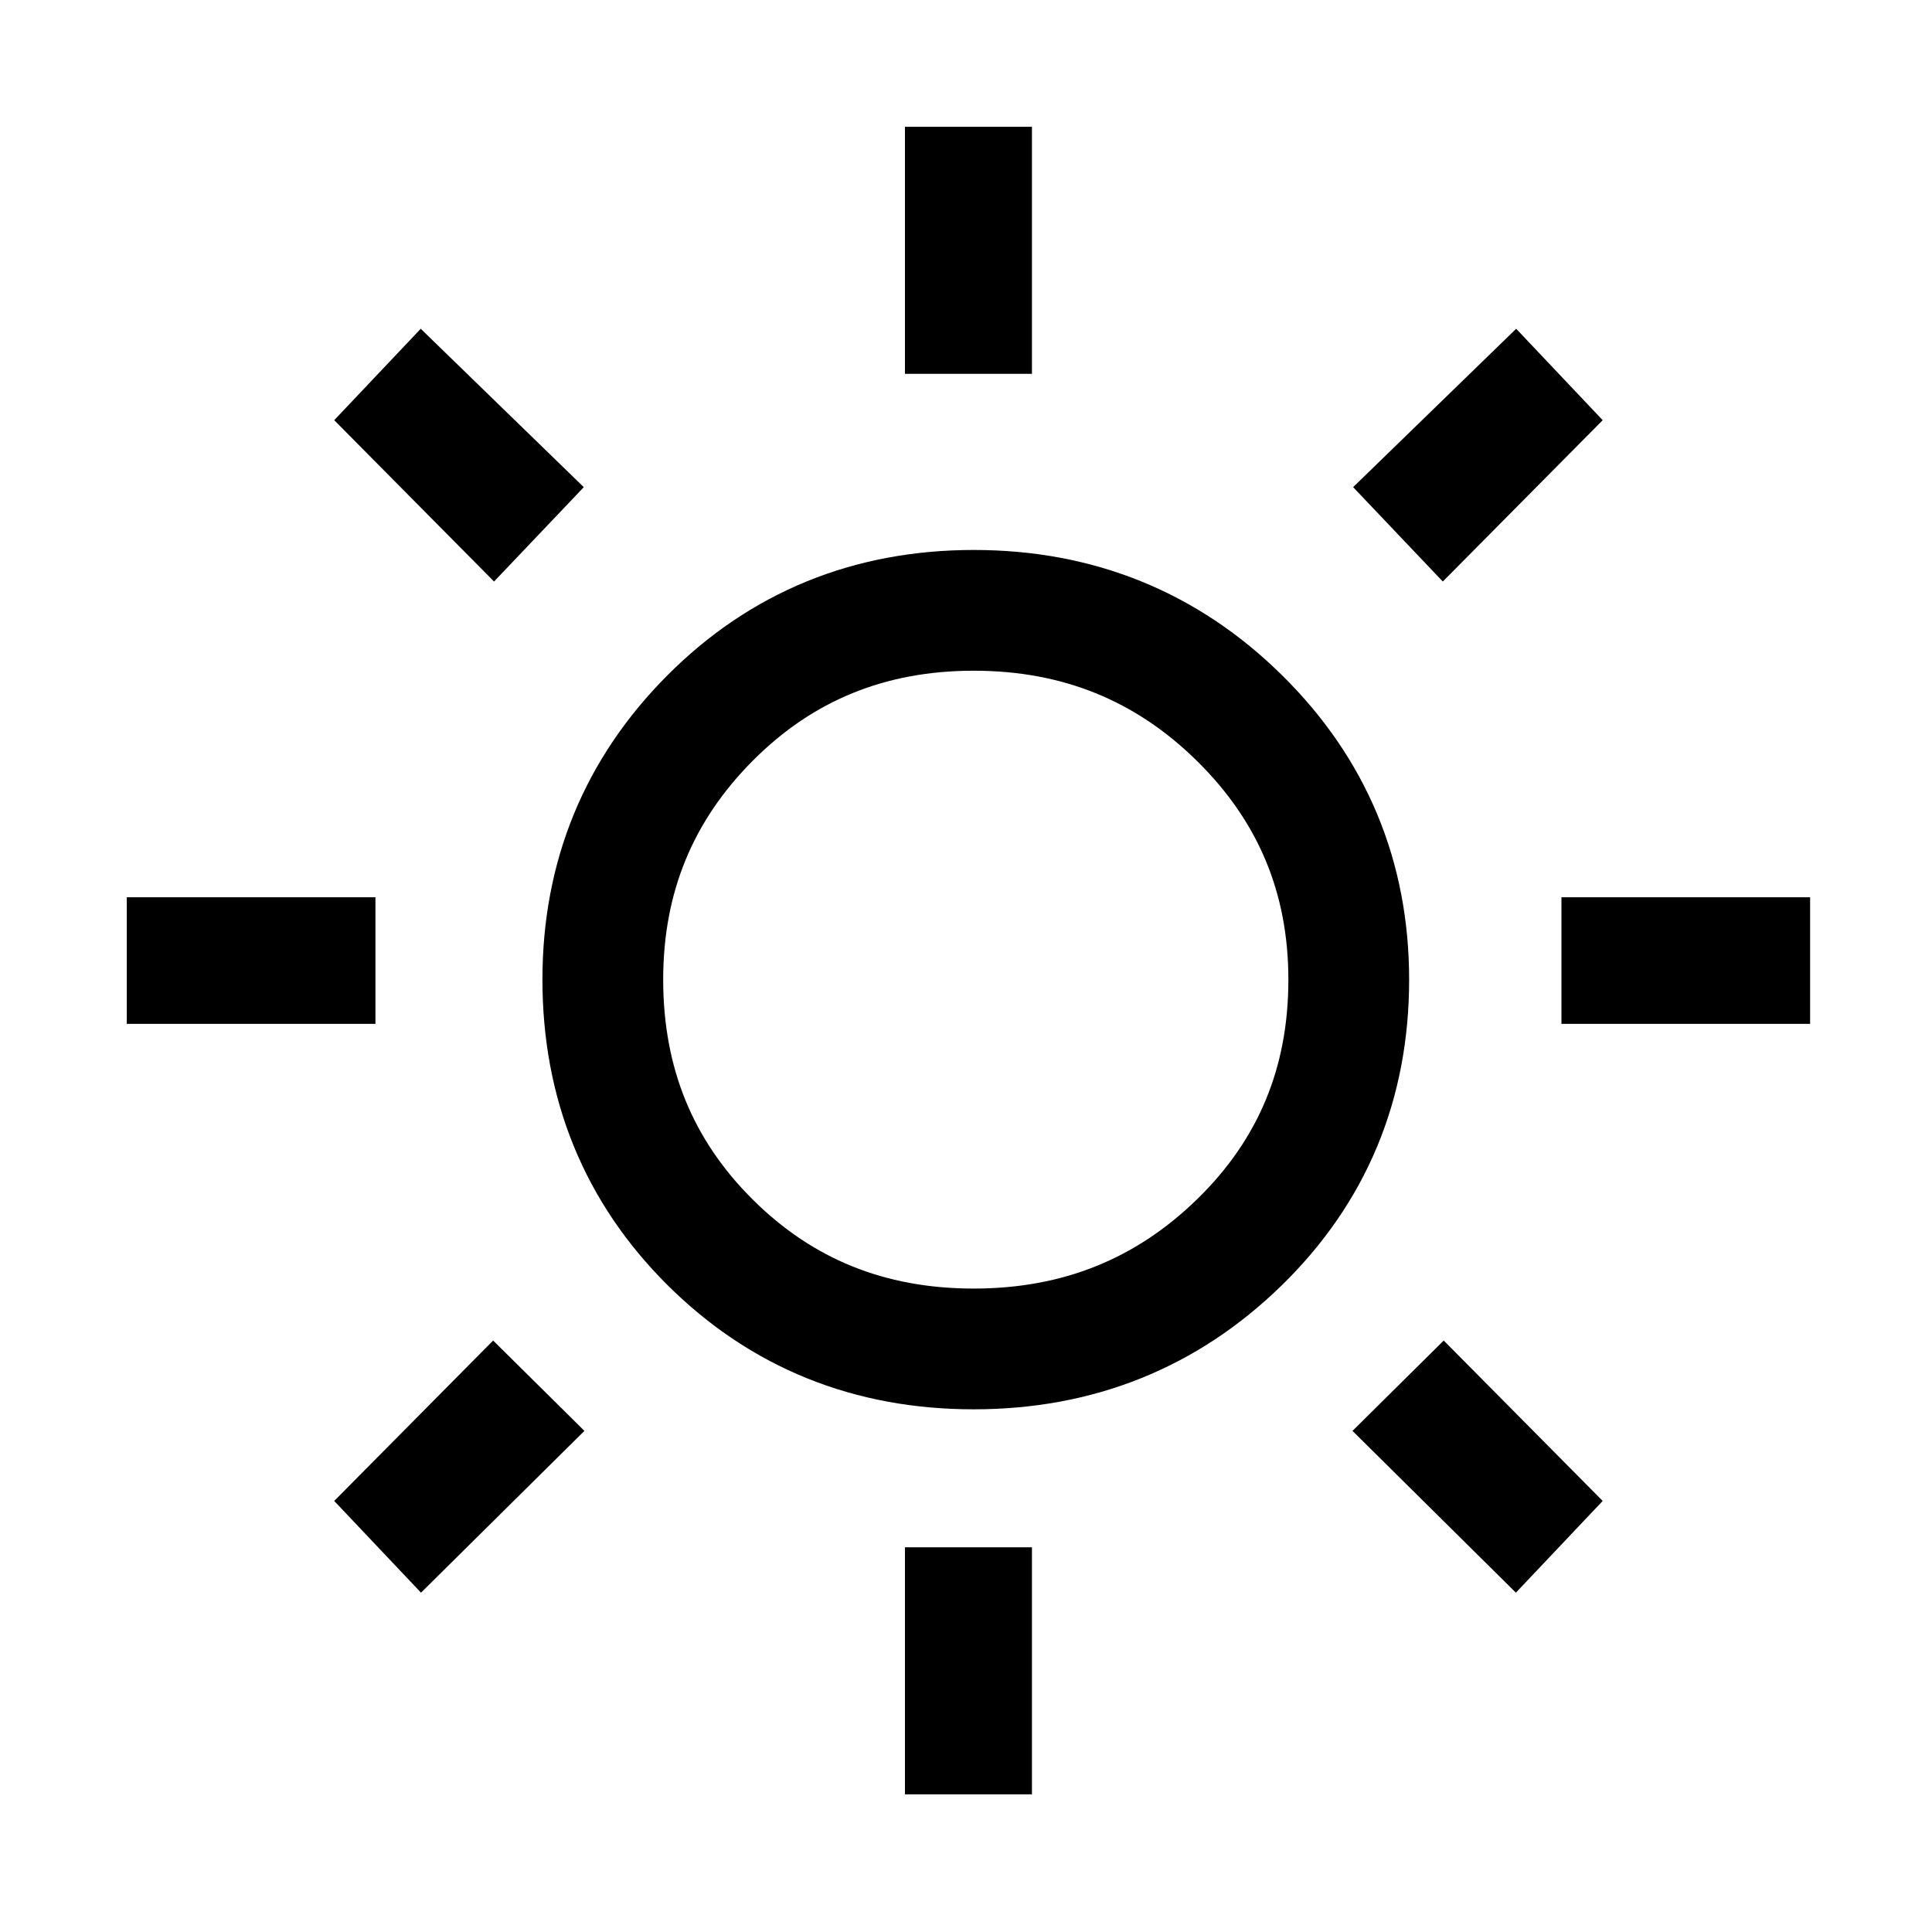
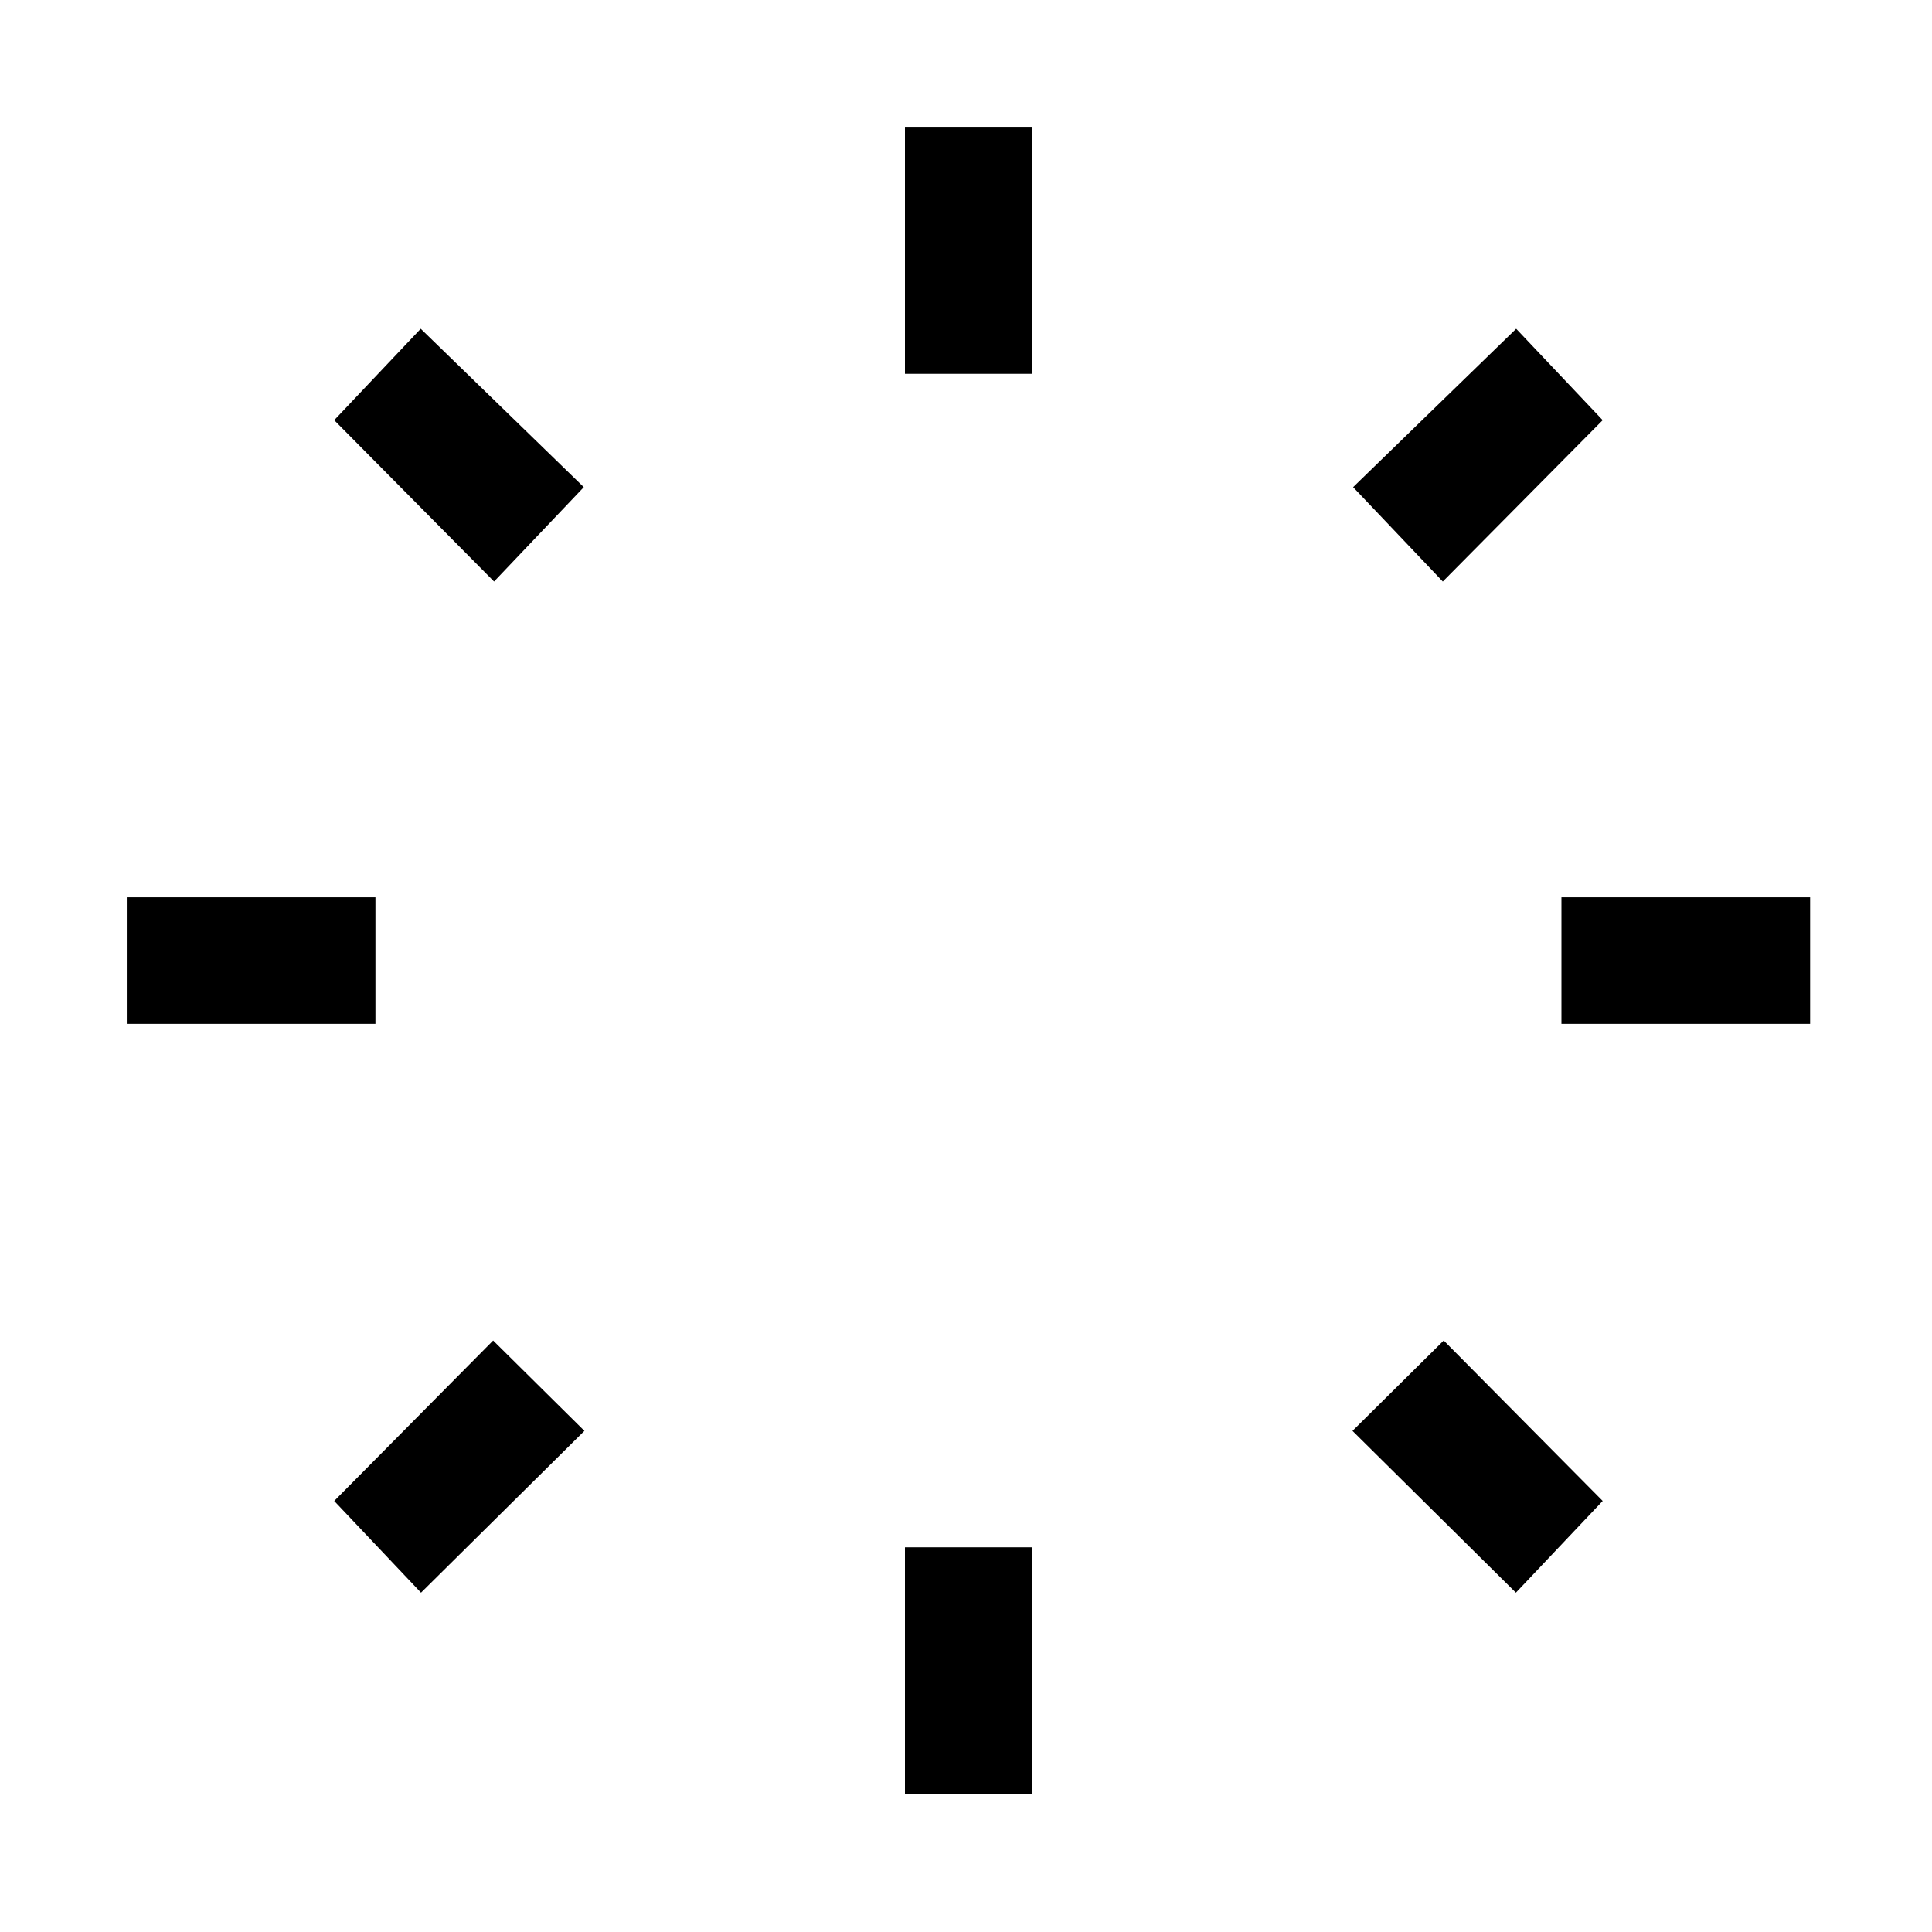
<svg xmlns="http://www.w3.org/2000/svg" width="80" height="80" viewBox="0 0 80 80" fill="none">
  <path d="M39.222 13.729V7H40.981V13.729H39.222ZM39.222 72.55V65.821H40.981V72.55H39.222ZM66.406 40.646V38.904H73.203V40.646H66.406ZM7 40.646V38.904H13.796V40.646H7ZM59.77 21.567L58.491 20.221L62.729 16.104L63.928 17.371L59.77 21.567ZM17.474 63.446L16.275 62.179L20.432 57.983L21.712 59.25L17.474 63.446ZM62.729 63.446L58.491 59.25L59.77 57.983L63.928 62.179L62.729 63.446ZM20.432 21.567L16.275 17.371L17.474 16.104L21.712 20.221L20.432 21.567Z" fill="black" stroke="black" stroke-width="3.5" />
-   <path d="M29.401 51.438C32.36 54.384 35.999 55.857 40.318 55.857C44.637 55.857 48.305 54.385 51.322 51.44C54.34 48.496 55.849 44.871 55.849 40.568C55.849 36.319 54.341 32.708 51.325 29.734C48.309 26.76 44.642 25.273 40.323 25.273C36.005 25.273 32.364 26.759 29.403 29.732C26.442 32.704 24.961 36.314 24.961 40.563C24.961 44.867 26.441 48.492 29.401 51.438Z" stroke="black" stroke-width="5" />
</svg>